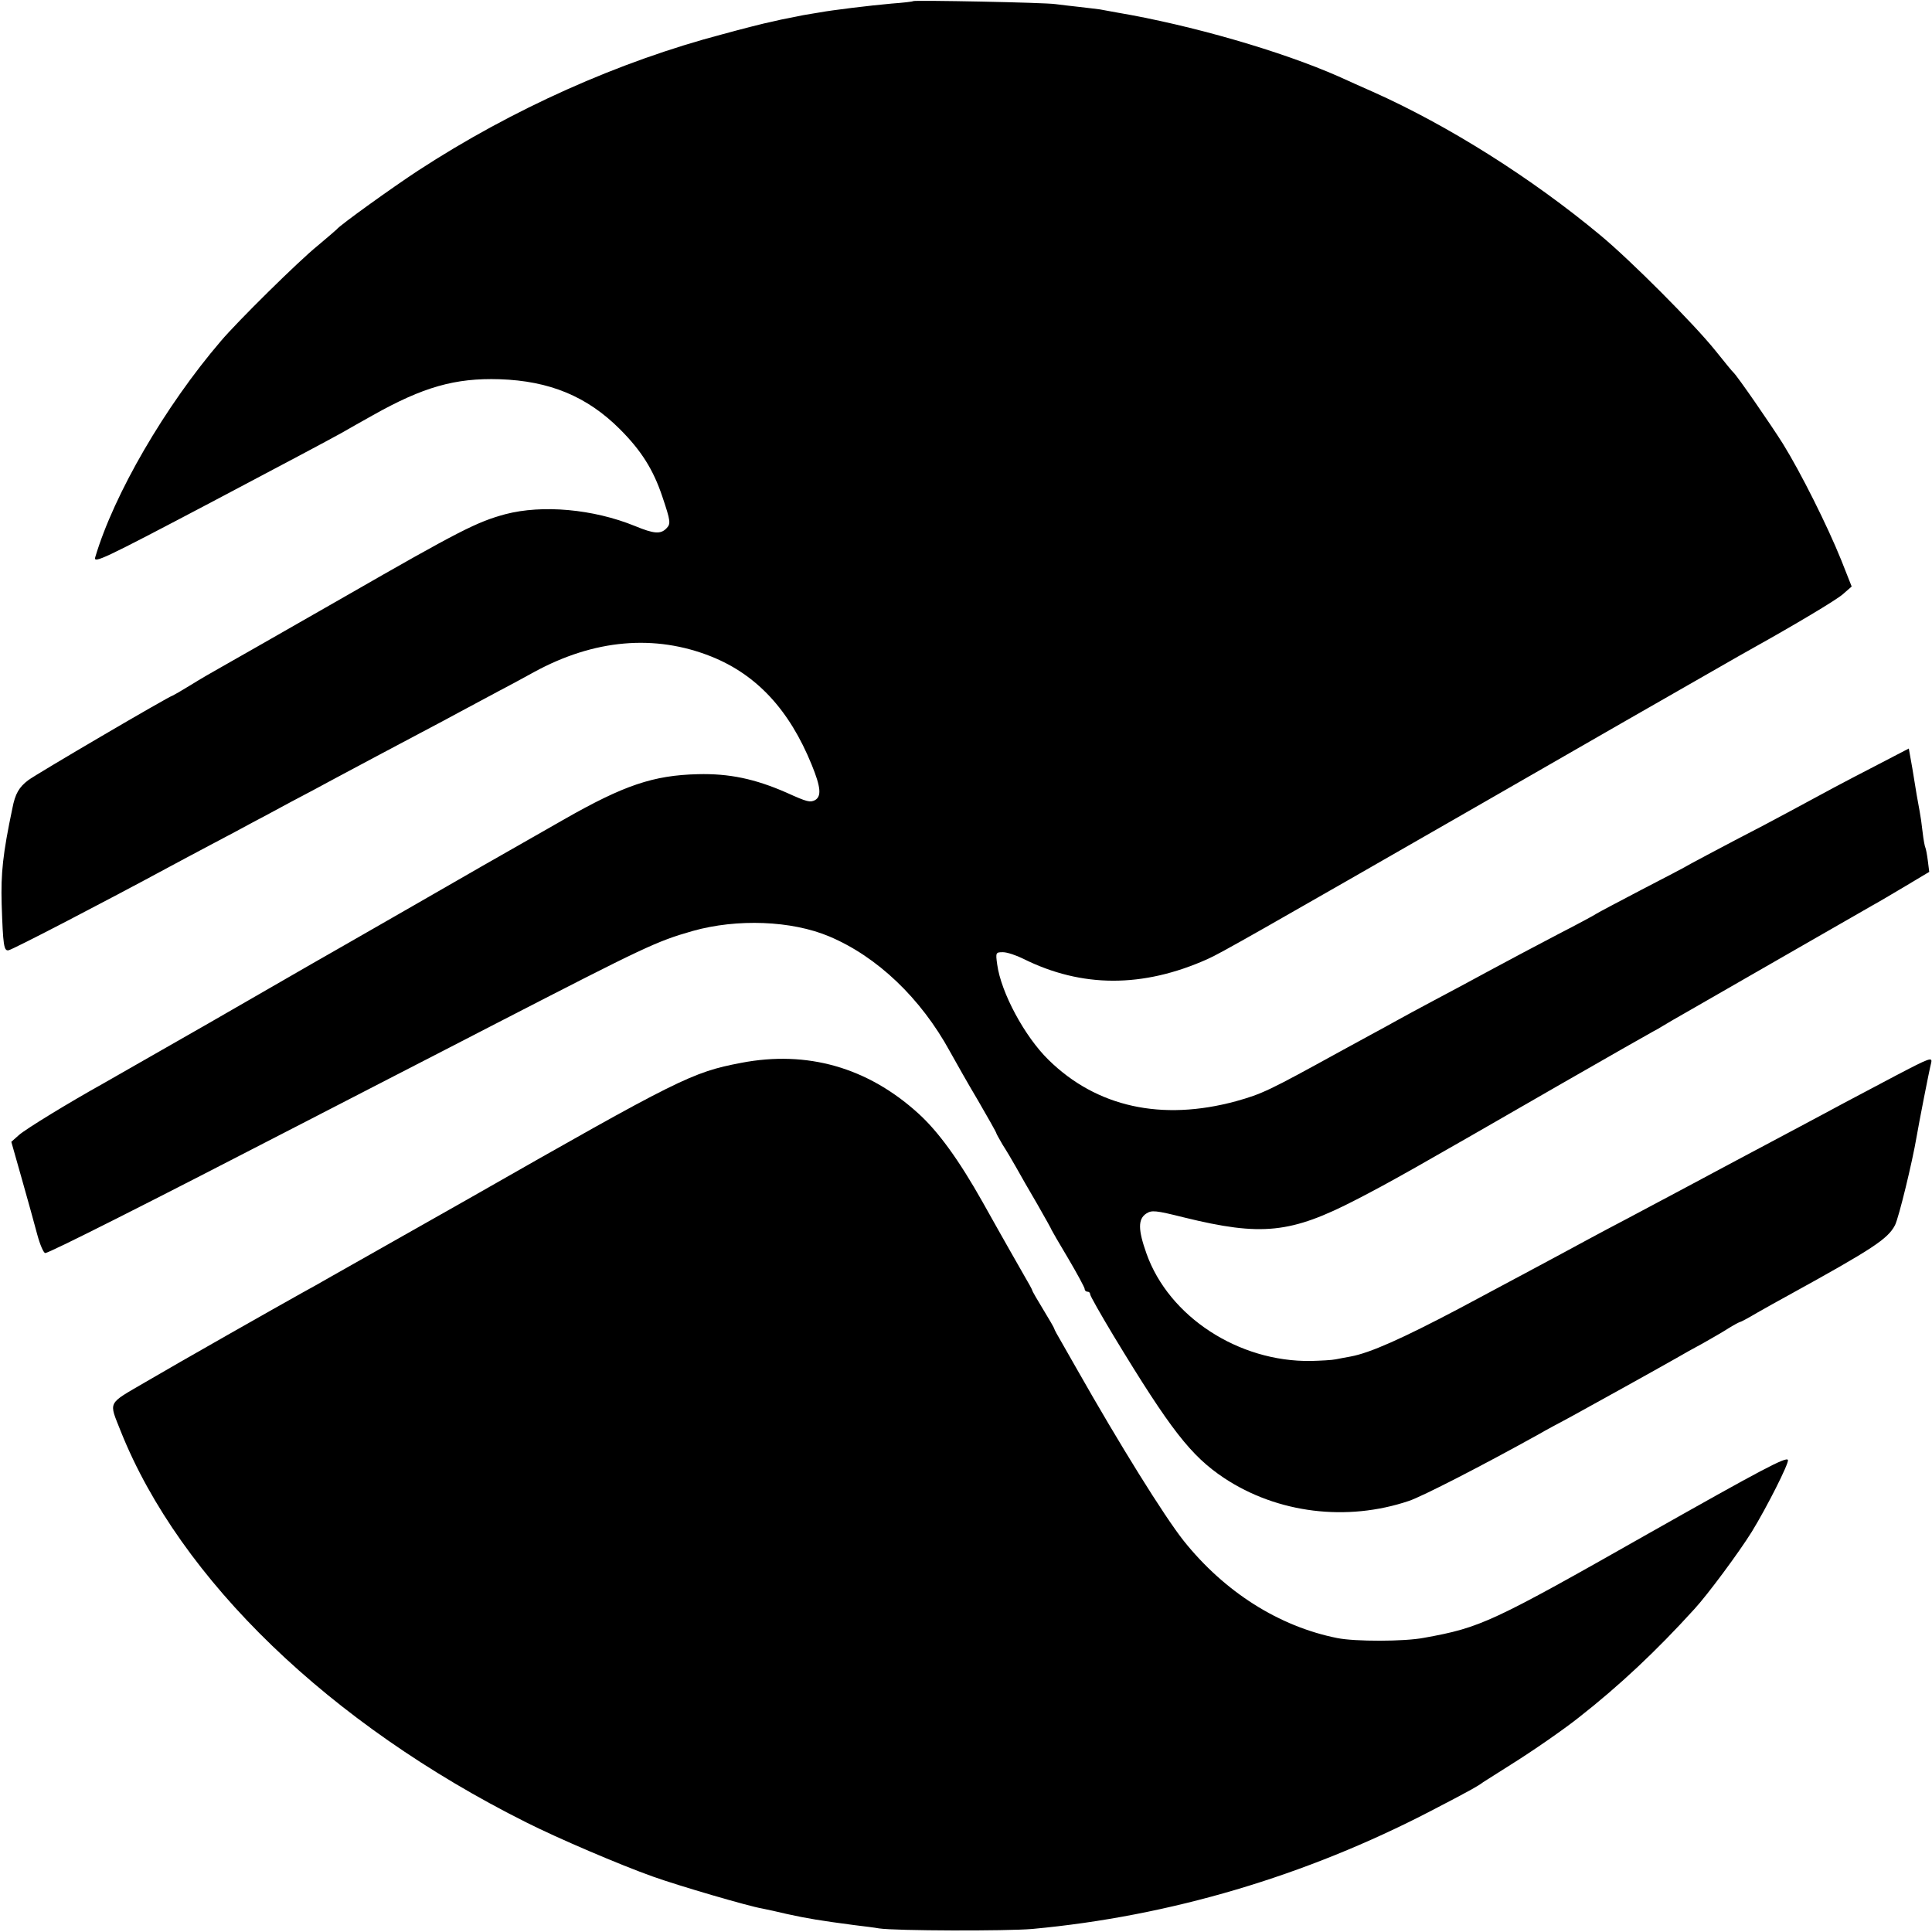
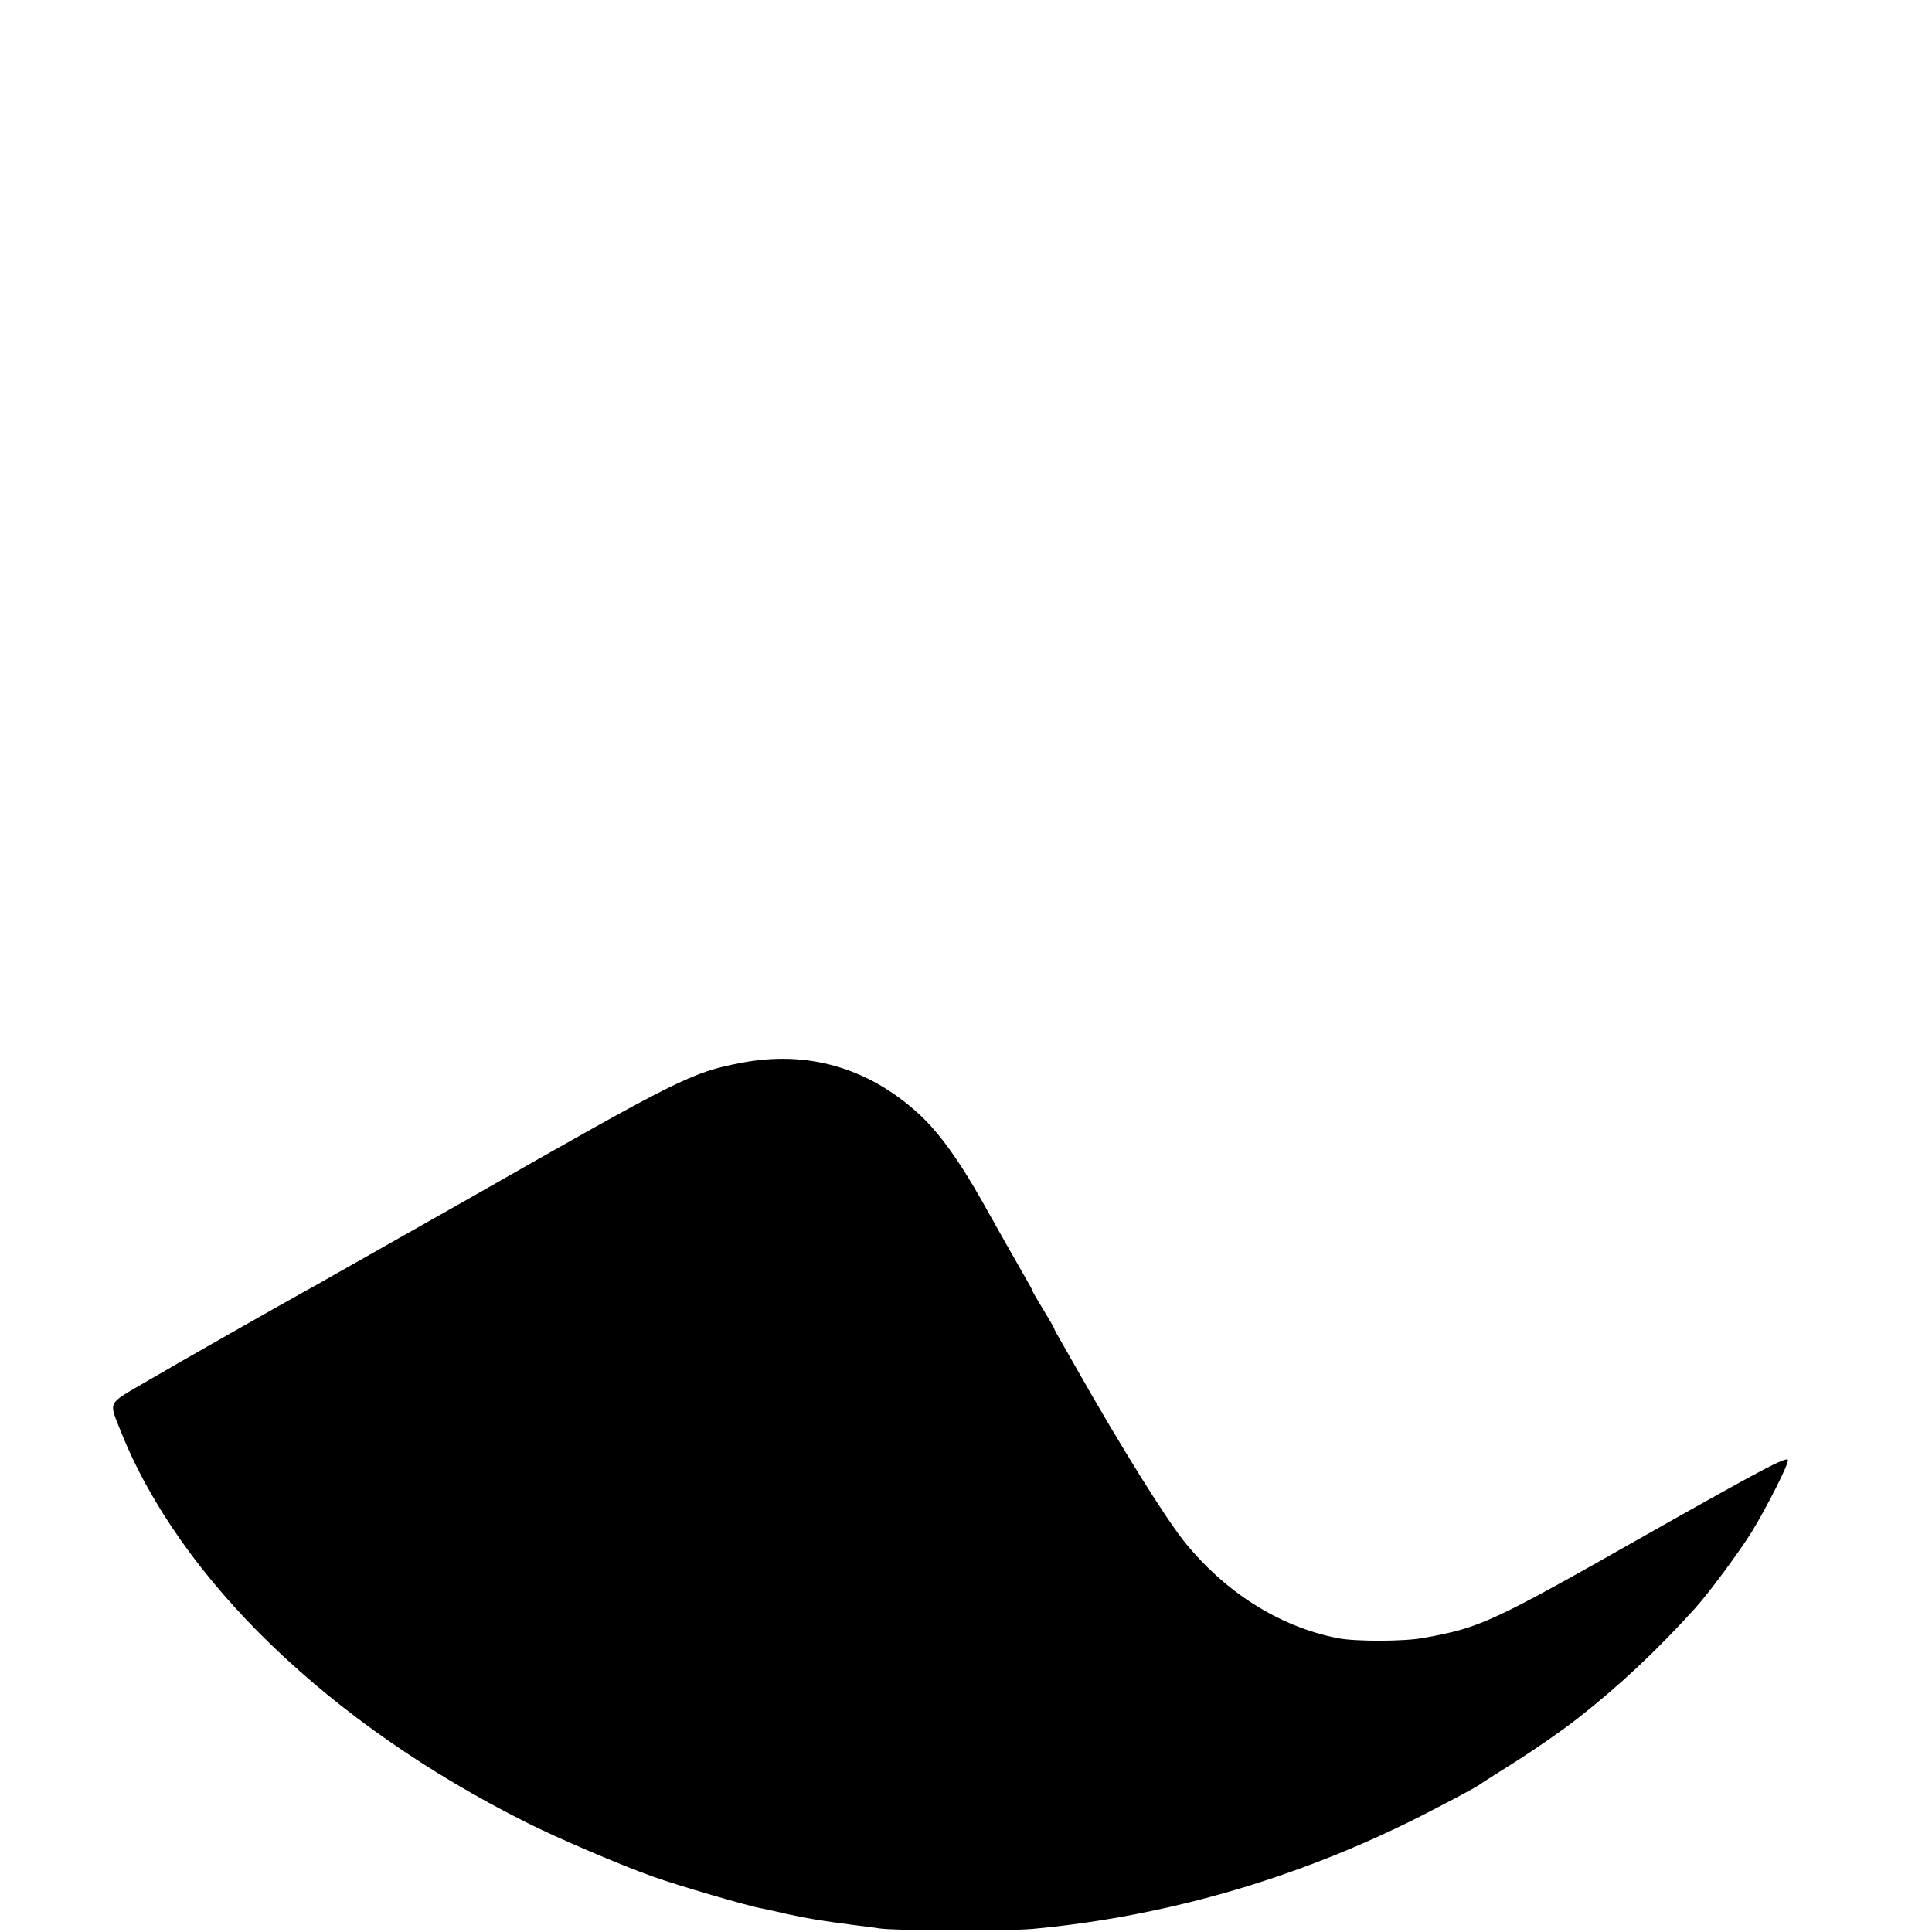
<svg xmlns="http://www.w3.org/2000/svg" version="1.0" width="700pt" height="700pt" viewBox="0 0 700 700" preserveAspectRatio="xMidYMid meet">
  <g transform="translate(0,700) scale(0.1,-0.1)" fill="#000000" stroke="none">
-     <path d="M3309 6996 c-2 -2 -38 -6 -79 -9 -79 -7 -218 -24 -260 -32 -14 -2 -41 -7 -60 -10 -19 -4 -55 -11 -80 -16 -25 -6 -53 -12 -62 -14 -9 -2 -77 -19 -150 -39 -376 -99 -761 -271 -1103 -494 -93 -61 -284 -198 -295 -213 -3 -3 -34 -30 -70 -60 -68 -55 -290 -274 -350 -345 -202 -236 -387 -554 -455 -783 -7 -24 29 -7 420 199 305 161 406 215 470 250 28 16 79 45 115 65 183 103 299 136 460 131 181 -6 317 -62 436 -181 77 -77 121 -146 154 -245 30 -89 31 -98 14 -115 -21 -21 -45 -19 -113 9 -152 62 -336 78 -470 43 -103 -28 -163 -58 -586 -301 -220 -126 -420 -240 -445 -254 -25 -14 -74 -42 -109 -64 -34 -21 -64 -38 -65 -38 -9 0 -497 -286 -524 -307 -33 -25 -47 -49 -57 -101 -35 -166 -42 -236 -39 -347 5 -151 8 -171 25 -168 16 3 349 176 584 303 28 15 95 51 150 80 55 29 123 65 150 80 28 15 91 48 140 75 50 26 117 62 150 80 112 60 210 112 310 165 55 29 123 65 150 80 28 15 91 49 140 75 50 26 108 58 130 70 218 119 438 138 643 56 164 -66 282 -193 363 -392 33 -81 36 -114 12 -128 -18 -9 -28 -7 -103 27 -114 50 -208 70 -322 67 -161 -4 -267 -40 -483 -163 -71 -41 -148 -84 -170 -97 -22 -12 -191 -109 -375 -215 -184 -106 -351 -201 -370 -212 -19 -11 -188 -108 -375 -216 -187 -107 -360 -206 -385 -220 -115 -64 -278 -163 -302 -185 l-27 -24 38 -134 c21 -74 46 -164 56 -202 10 -37 23 -67 29 -67 14 0 363 176 926 467 58 30 202 104 320 165 118 61 294 151 390 201 536 276 577 296 710 334 160 45 358 38 495 -20 173 -73 331 -223 437 -417 20 -36 65 -116 102 -178 36 -62 66 -115 66 -118 0 -2 11 -21 23 -42 13 -20 35 -57 49 -82 14 -25 48 -85 77 -134 28 -49 51 -90 51 -92 0 -1 27 -48 60 -103 33 -56 60 -106 60 -111 0 -6 5 -10 10 -10 6 0 10 -4 10 -10 0 -5 39 -74 86 -152 205 -338 279 -433 399 -513 193 -128 445 -159 670 -83 48 16 268 129 473 243 20 12 71 39 112 61 73 40 304 168 385 214 22 13 65 37 95 53 30 17 72 41 92 54 21 13 40 23 42 23 3 0 31 15 63 34 32 18 83 47 113 63 305 168 360 204 386 254 14 28 63 230 78 319 8 47 45 238 53 269 5 22 -4 19 -128 -46 -74 -39 -159 -84 -189 -100 -30 -16 -100 -54 -155 -83 -55 -29 -161 -86 -235 -125 -134 -72 -208 -111 -390 -208 -52 -27 -117 -62 -145 -77 -99 -54 -311 -167 -470 -252 -205 -108 -321 -160 -392 -173 -16 -3 -39 -7 -53 -10 -14 -3 -54 -5 -90 -6 -263 -4 -515 161 -596 389 -31 87 -31 125 -1 145 20 13 33 12 137 -14 281 -69 387 -58 625 65 124 64 202 108 740 418 176 101 327 187 335 191 8 4 24 13 35 20 11 7 56 33 100 58 83 48 608 349 660 379 17 9 69 40 118 69 l87 52 -5 40 c-3 23 -7 44 -9 48 -2 3 -7 29 -10 56 -3 28 -8 62 -11 77 -7 37 -12 65 -26 153 l-13 73 -125 -65 c-118 -61 -161 -84 -316 -168 -33 -18 -118 -63 -190 -100 -71 -37 -143 -76 -160 -85 -16 -10 -97 -52 -180 -95 -82 -43 -154 -81 -160 -85 -5 -4 -68 -38 -140 -75 -71 -37 -182 -96 -245 -130 -63 -34 -155 -84 -205 -110 -49 -26 -110 -59 -135 -73 -25 -14 -67 -37 -95 -52 -27 -15 -77 -42 -110 -60 -258 -142 -281 -153 -377 -180 -269 -73 -505 -21 -679 150 -86 84 -172 243 -186 346 -6 43 -5 44 21 44 15 0 48 -11 74 -24 211 -105 432 -106 667 -1 46 20 191 103 1010 573 222 128 776 446 915 525 19 11 44 25 55 31 140 78 297 171 322 193 l32 28 -38 96 c-50 124 -146 316 -211 421 -46 73 -165 245 -179 258 -4 3 -33 39 -66 80 -78 97 -306 326 -417 418 -250 208 -552 398 -823 519 -38 17 -95 42 -125 56 -206 91 -533 186 -805 232 -22 4 -49 9 -60 11 -11 1 -45 6 -75 9 -30 3 -68 8 -85 10 -37 6 -511 15 -516 11z" />
    <path d="M2685 3149 c-178 -34 -224 -57 -985 -491 -19 -11 -125 -71 -235 -133 -110 -62 -229 -130 -265 -150 -36 -21 -83 -47 -105 -59 -88 -49 -448 -253 -567 -323 -142 -83 -134 -68 -90 -180 215 -537 756 -1059 1469 -1416 115 -58 340 -154 458 -196 92 -33 348 -108 397 -116 16 -3 56 -12 90 -20 73 -16 121 -24 243 -40 33 -4 74 -9 90 -12 59 -9 462 -10 555 -2 499 46 991 192 1445 428 135 70 171 90 189 104 6 4 52 33 101 64 77 48 191 127 245 170 148 116 281 241 419 393 48 52 162 206 208 280 54 88 135 248 131 260 -4 14 -96 -35 -503 -265 -571 -324 -610 -342 -815 -379 -72 -14 -251 -14 -315 -1 -211 42 -408 167 -556 352 -72 91 -234 352 -387 622 -14 25 -38 67 -53 93 -16 27 -29 51 -29 53 0 3 -18 34 -40 70 -22 36 -40 67 -40 70 0 2 -13 26 -29 53 -15 26 -39 68 -53 93 -14 24 -58 103 -98 174 -85 151 -160 255 -233 321 -184 167 -403 229 -642 183z" />
  </g>
</svg>